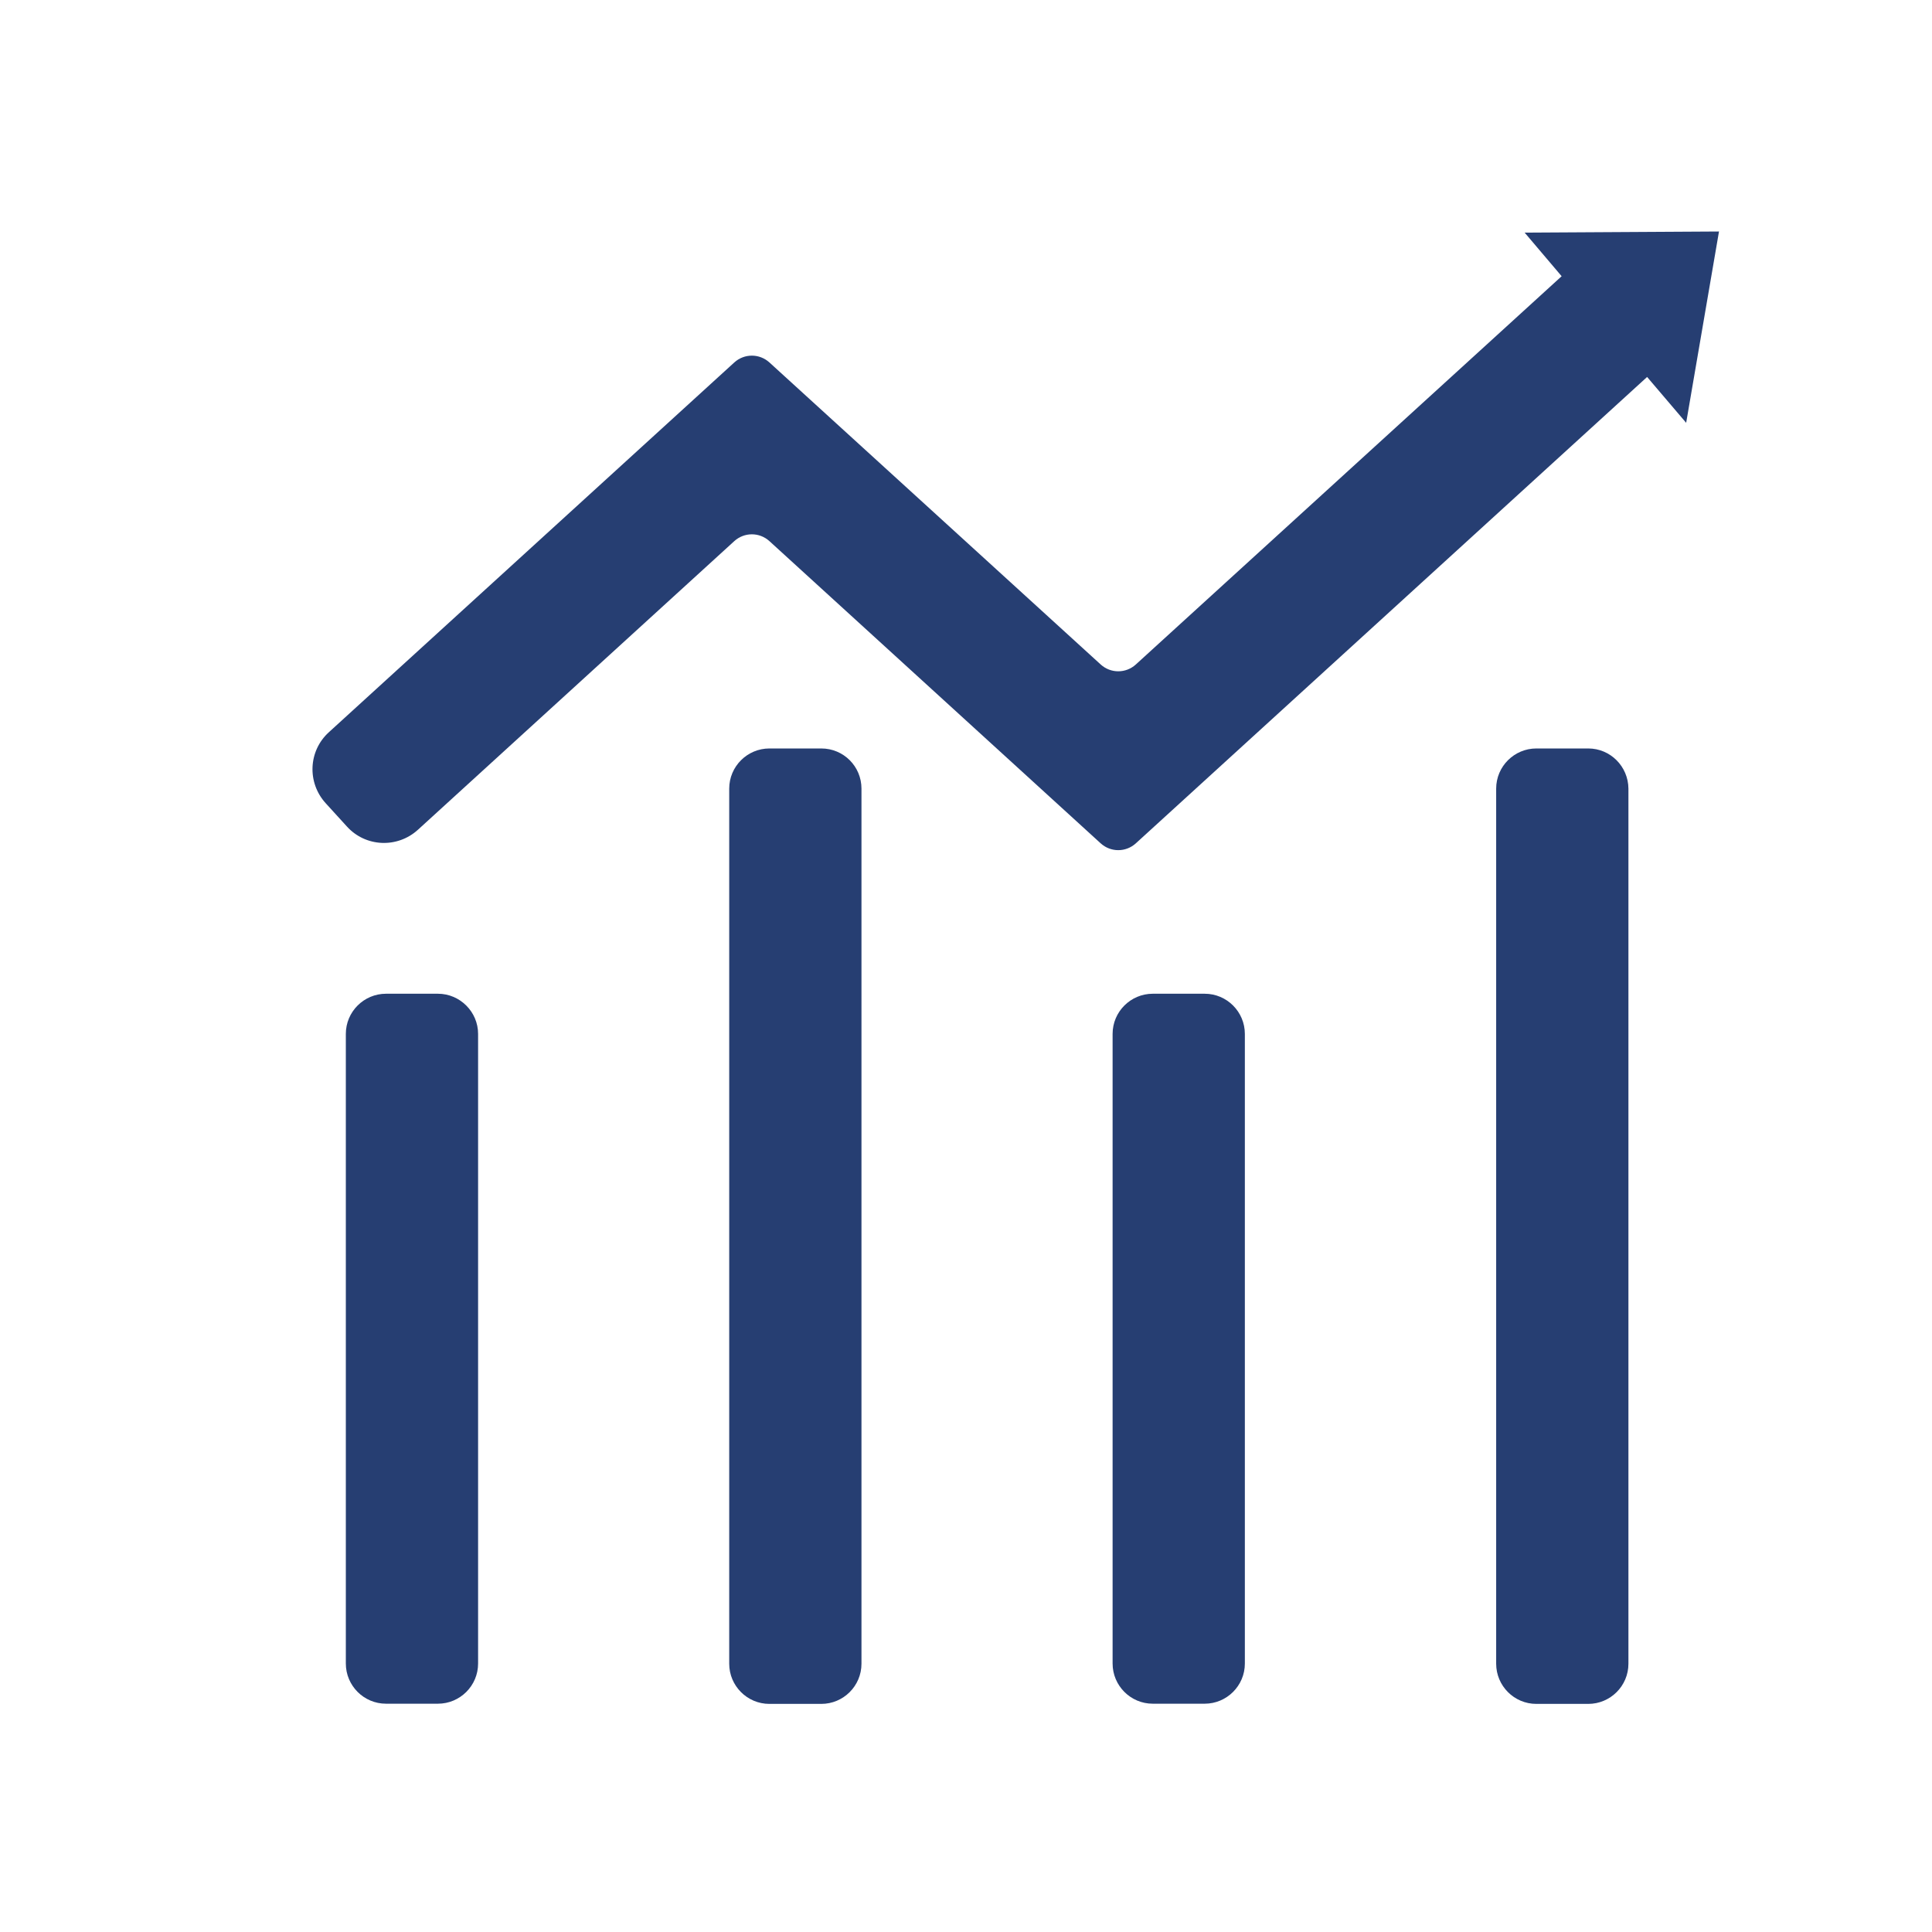
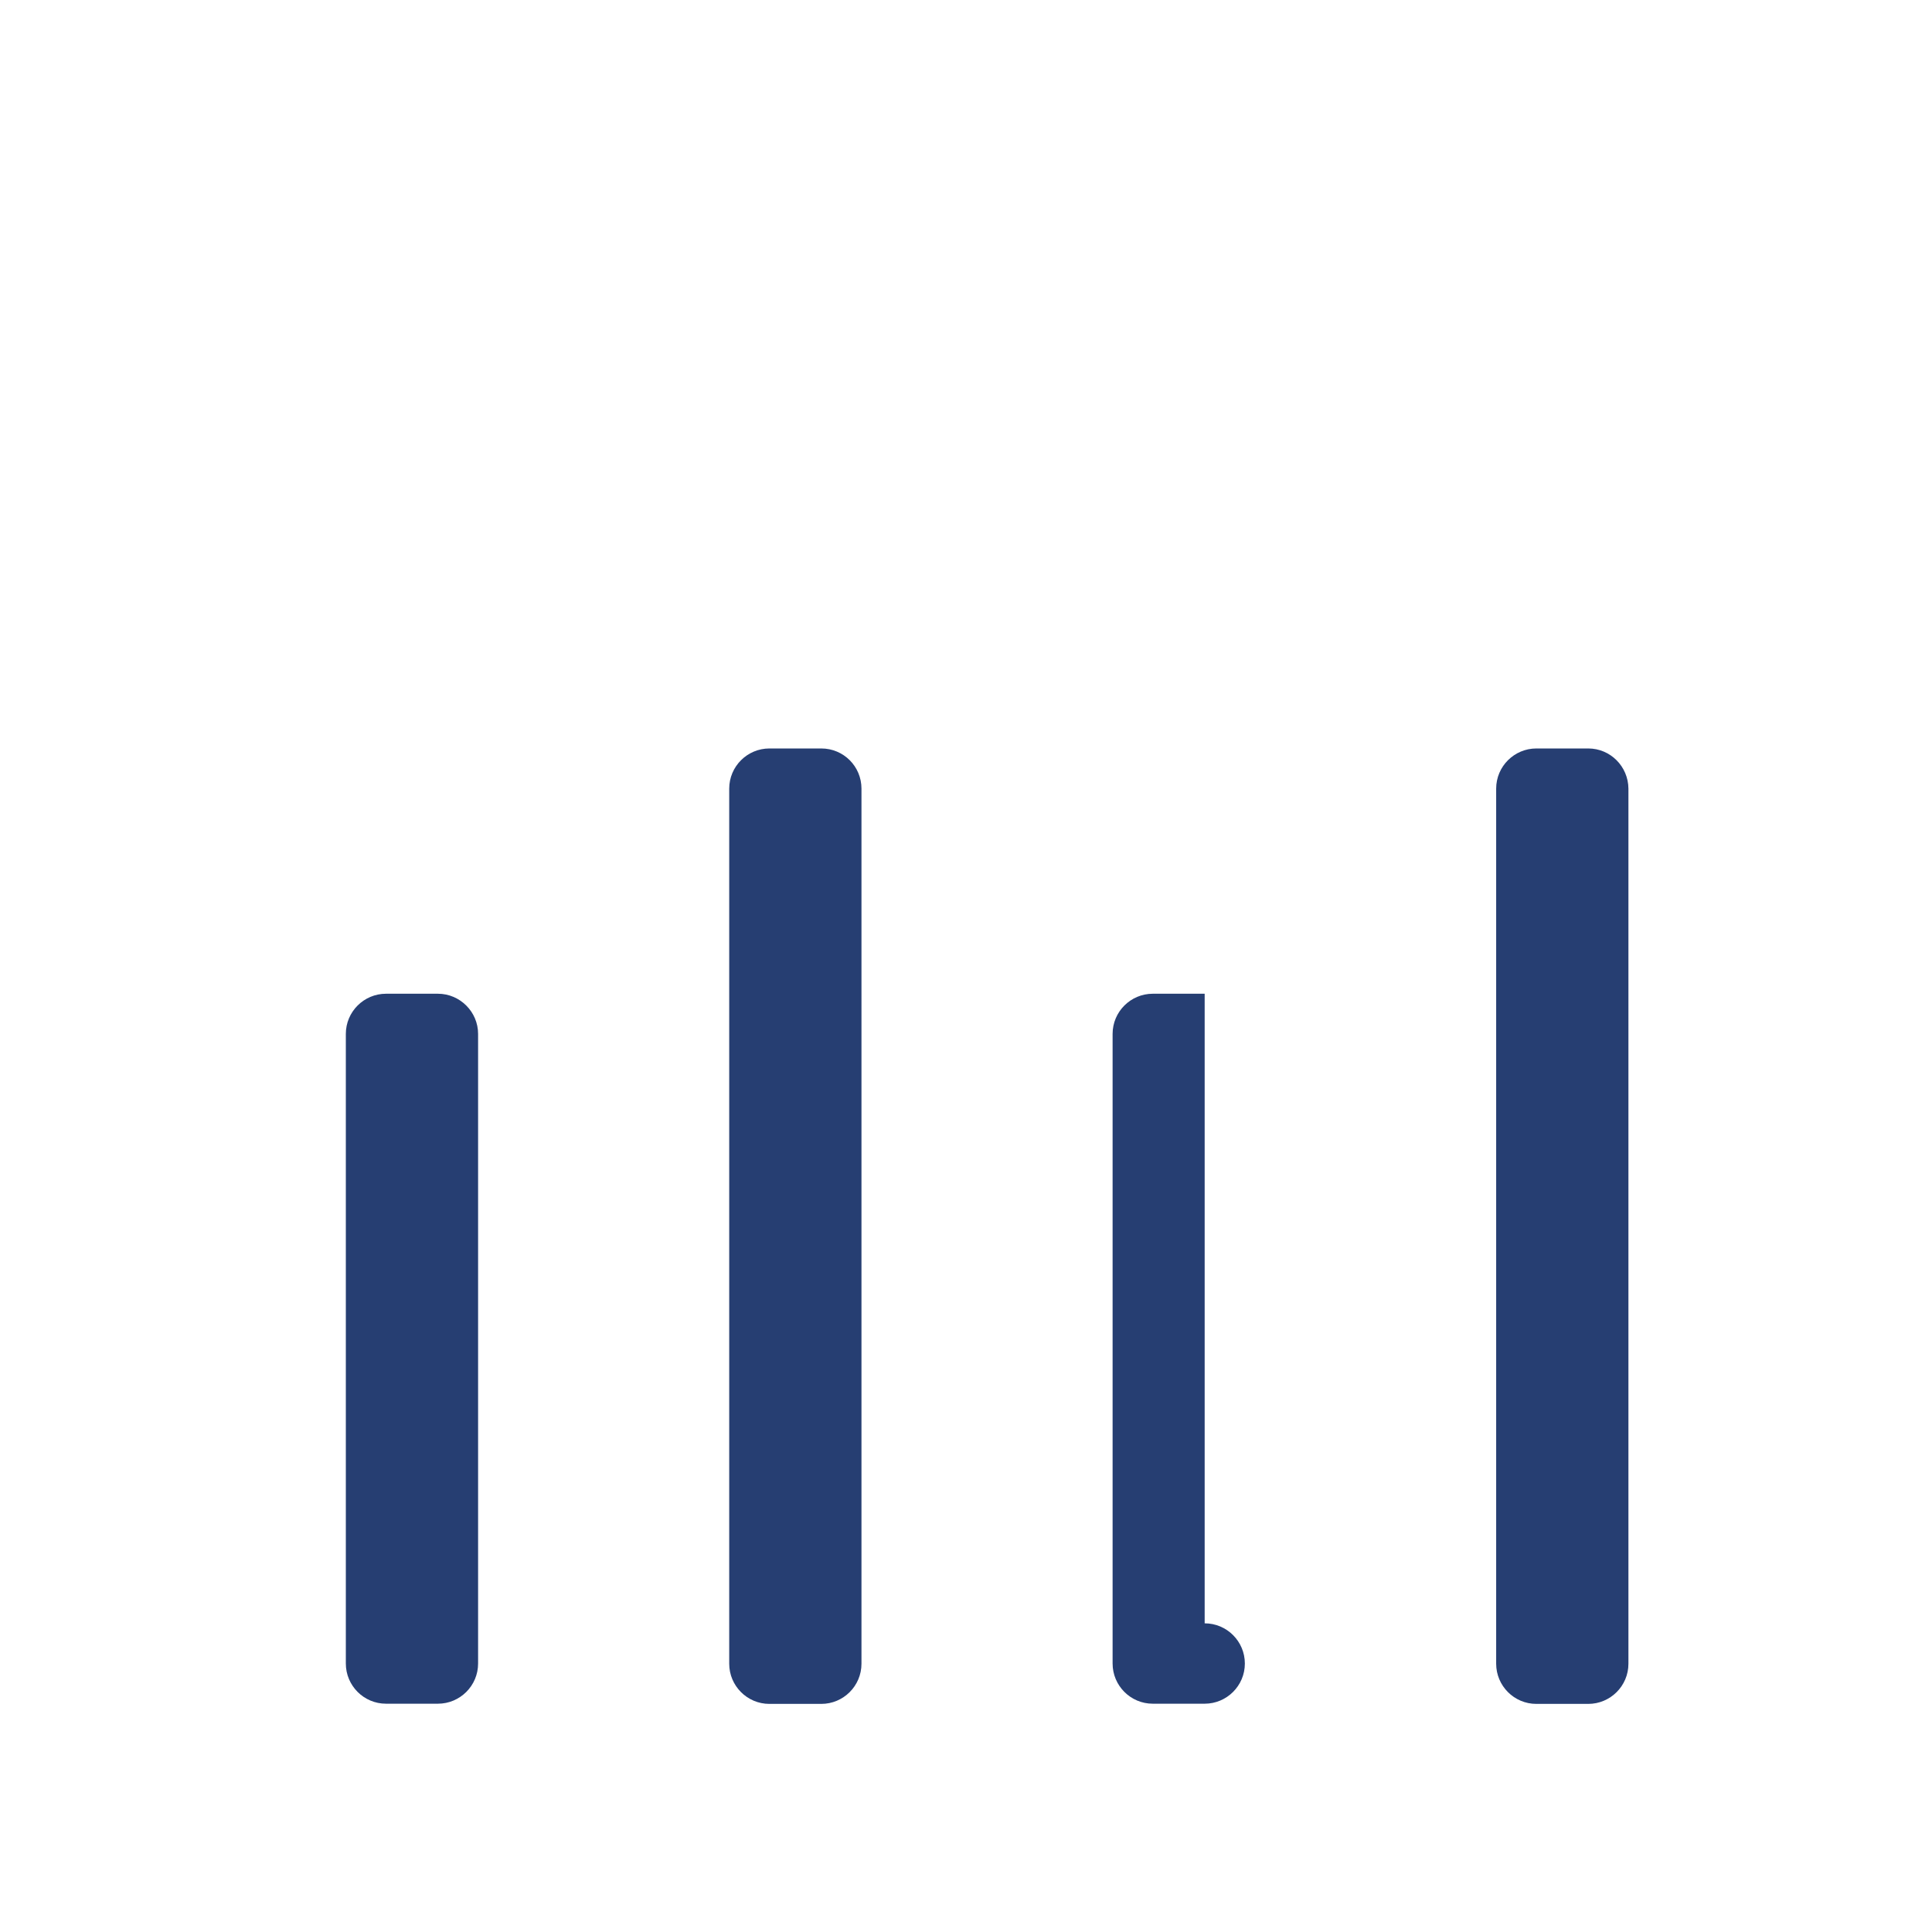
<svg xmlns="http://www.w3.org/2000/svg" t="1685091170128" class="icon" viewBox="0 0 1024 1024" version="1.1" p-id="2802" width="64" height="64">
-   <path d="M232.1 526.7h-27.5c-11.7 0-21.3 9.5-21.3 21.3v333.7c0 11.7 9.5 21.3 21.3 21.3h27.5c11.7 0 21.3-9.5 21.3-21.3V548c0-11.7-9.6-21.3-21.3-21.3zM435.3 396.7h-27.5c-11.7 0-21.3 9.5-21.3 21.3v463.8c0 11.7 9.5 21.3 21.3 21.3h27.5c11.7 0 21.3-9.5 21.3-21.3V418c0-11.8-9.5-21.3-21.3-21.3zM638.5 526.7H611c-11.7 0-21.3 9.5-21.3 21.3v333.7c0 11.7 9.5 21.3 21.3 21.3h27.5c11.7 0 21.3-9.5 21.3-21.3V548c0-11.7-9.5-21.3-21.3-21.3zM841.8 396.7h-27.5c-11.7 0-21.3 9.5-21.3 21.3v463.8c0 11.7 9.5 21.3 21.3 21.3h27.5c11.7 0 21.3-9.5 21.3-21.3V418c-0.1-11.8-9.6-21.3-21.3-21.3z" p-id="2803" fill="#263E72" />
-   <path d="M859.5 123l-51.4 0.3 19.6 23.1L602 352.2c-5.3 4.8-13.3 4.8-18.6 0L407.8 192.1c-5.3-4.8-13.3-4.8-18.6 0l-214.9 196c-10.9 9.9-11.6 26.7-1.7 37.6l11.3 12.4c9.9 10.9 26.7 11.6 37.6 1.7l167.7-153c5.3-4.8 13.3-4.8 18.6 0L583.4 447c5.3 4.8 13.3 4.8 18.6 0l271-247.2 20.7 24.3 8.7-50.7 8.7-50.7-51.6 0.3z" p-id="2804" fill="#263E72" />
+   <path d="M232.1 526.7h-27.5c-11.7 0-21.3 9.5-21.3 21.3v333.7c0 11.7 9.5 21.3 21.3 21.3h27.5c11.7 0 21.3-9.5 21.3-21.3V548c0-11.7-9.6-21.3-21.3-21.3zM435.3 396.7h-27.5c-11.7 0-21.3 9.5-21.3 21.3v463.8c0 11.7 9.5 21.3 21.3 21.3h27.5c11.7 0 21.3-9.5 21.3-21.3V418c0-11.8-9.5-21.3-21.3-21.3zM638.5 526.7H611c-11.7 0-21.3 9.5-21.3 21.3v333.7c0 11.7 9.5 21.3 21.3 21.3h27.5c11.7 0 21.3-9.5 21.3-21.3c0-11.7-9.5-21.3-21.3-21.3zM841.8 396.7h-27.5c-11.7 0-21.3 9.5-21.3 21.3v463.8c0 11.7 9.5 21.3 21.3 21.3h27.5c11.7 0 21.3-9.5 21.3-21.3V418c-0.1-11.8-9.6-21.3-21.3-21.3z" p-id="2803" fill="#263E72" />
</svg>